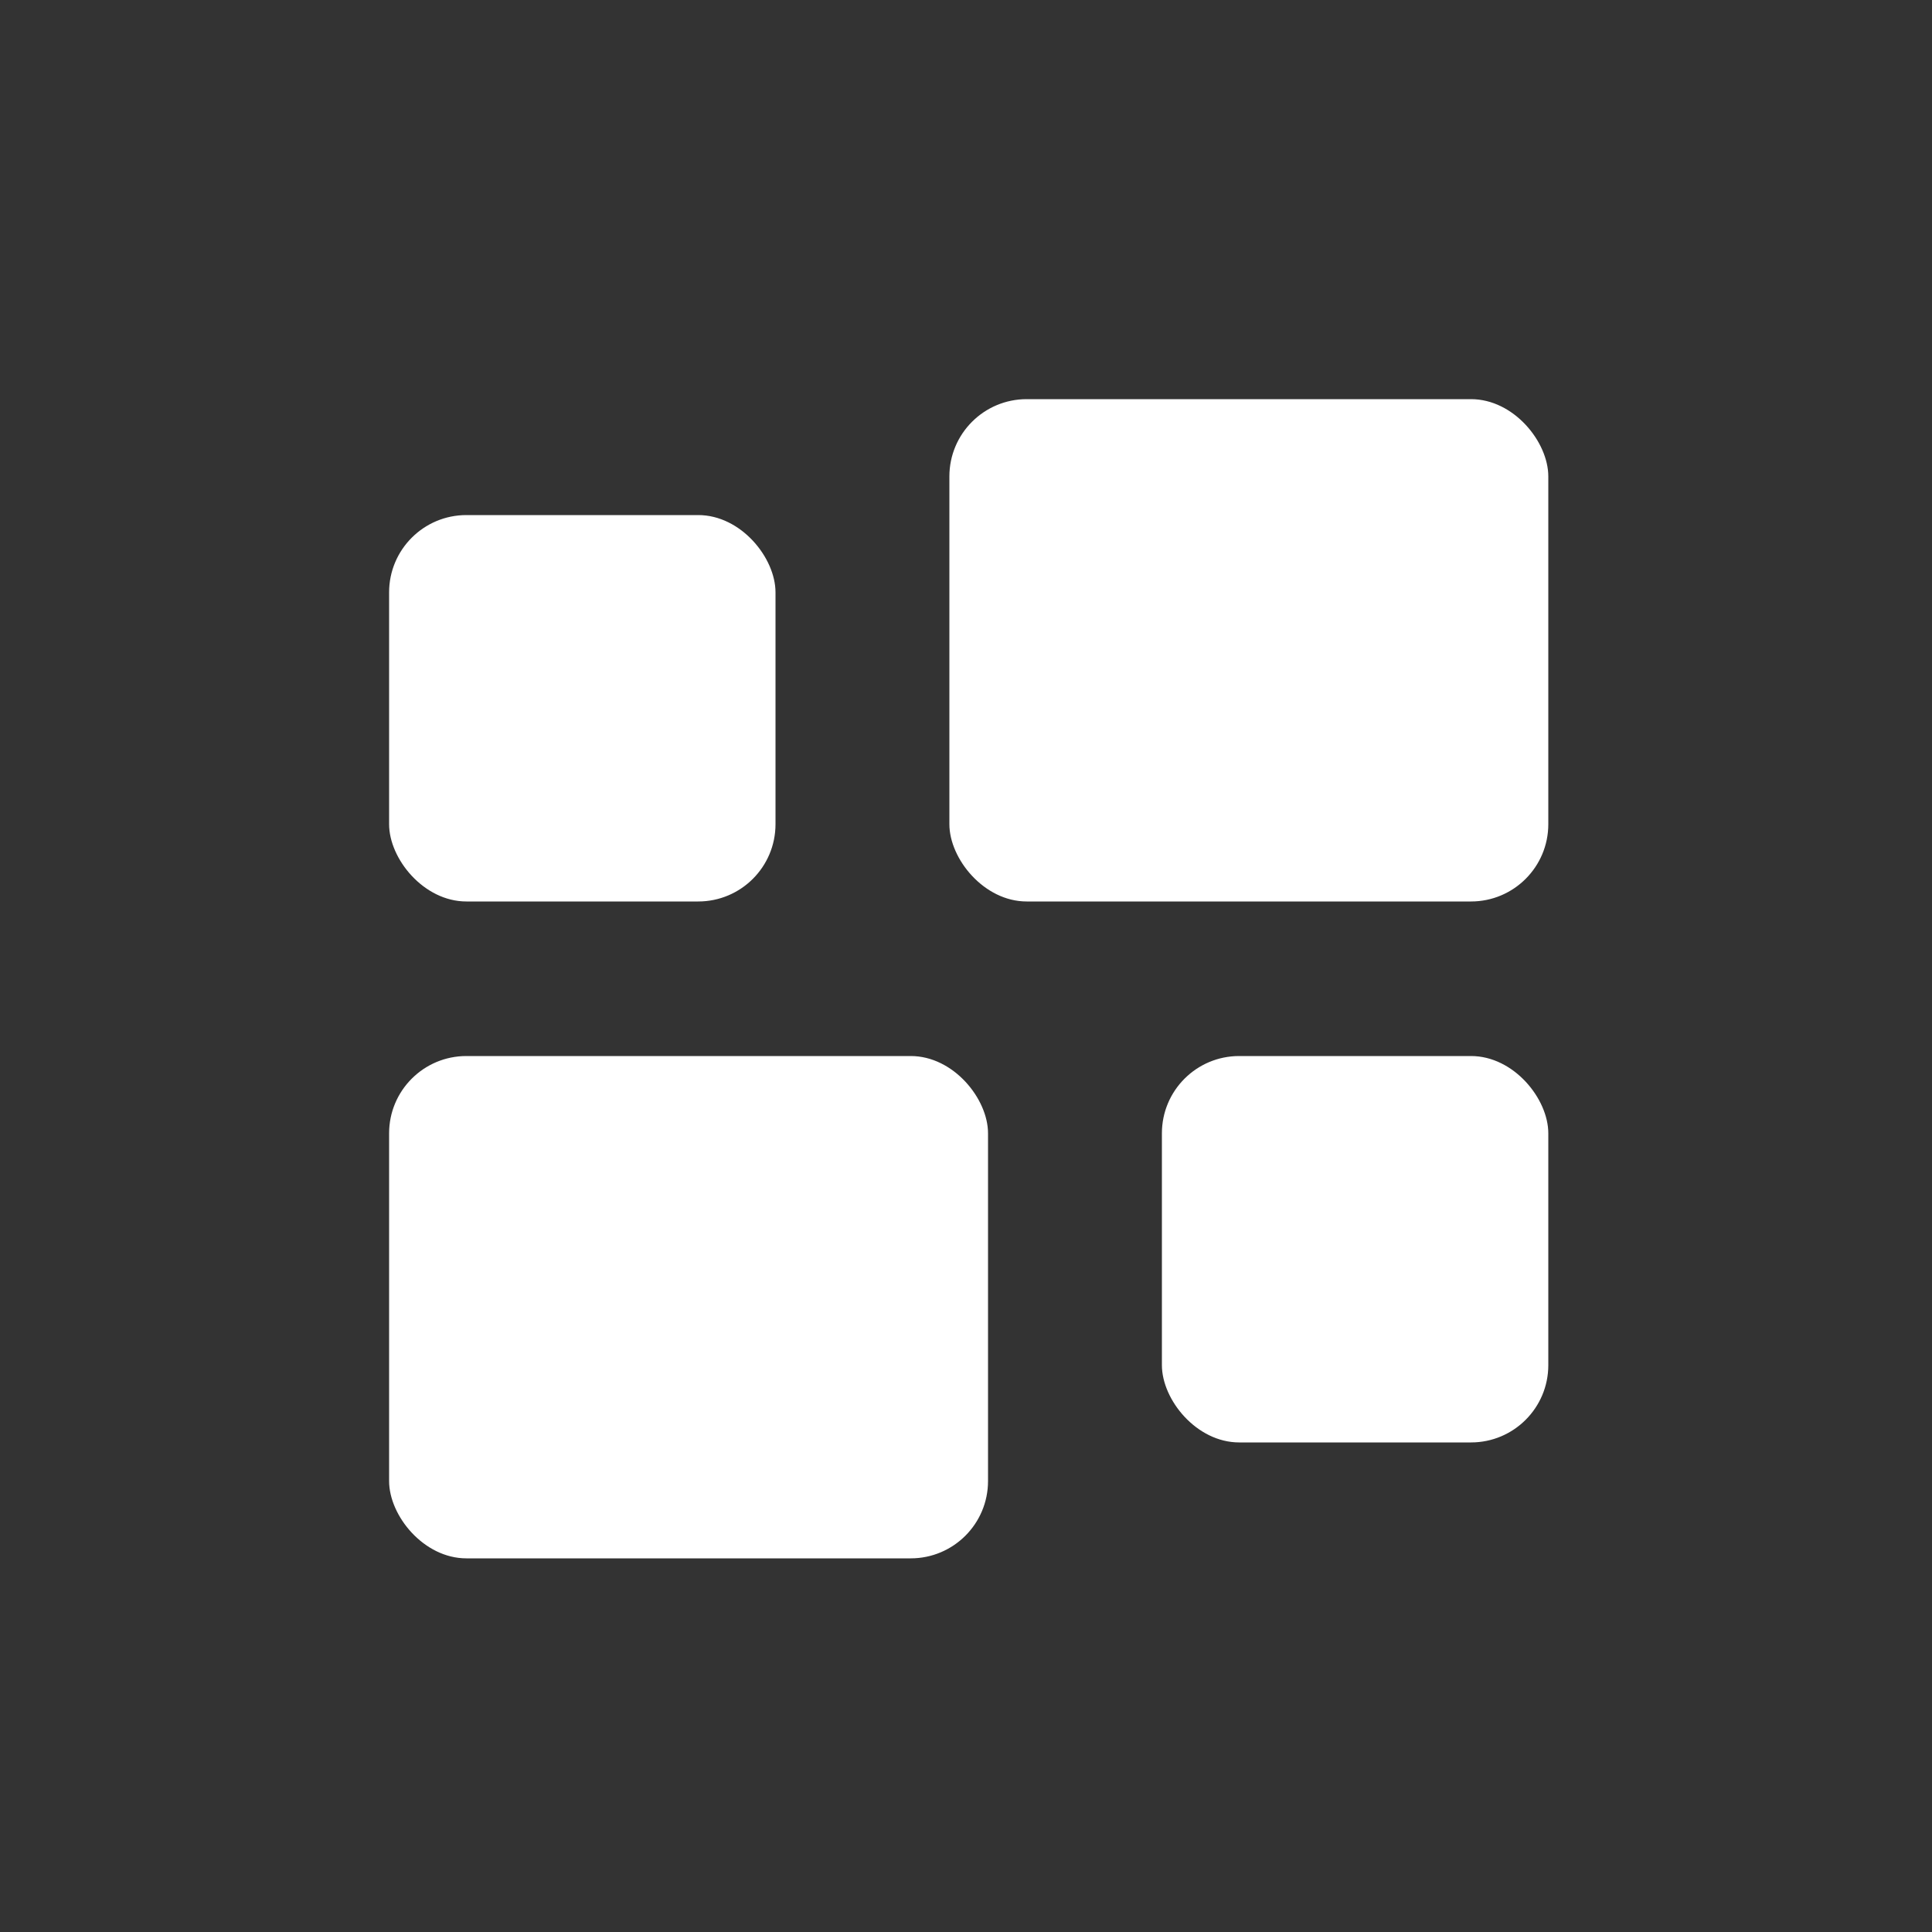
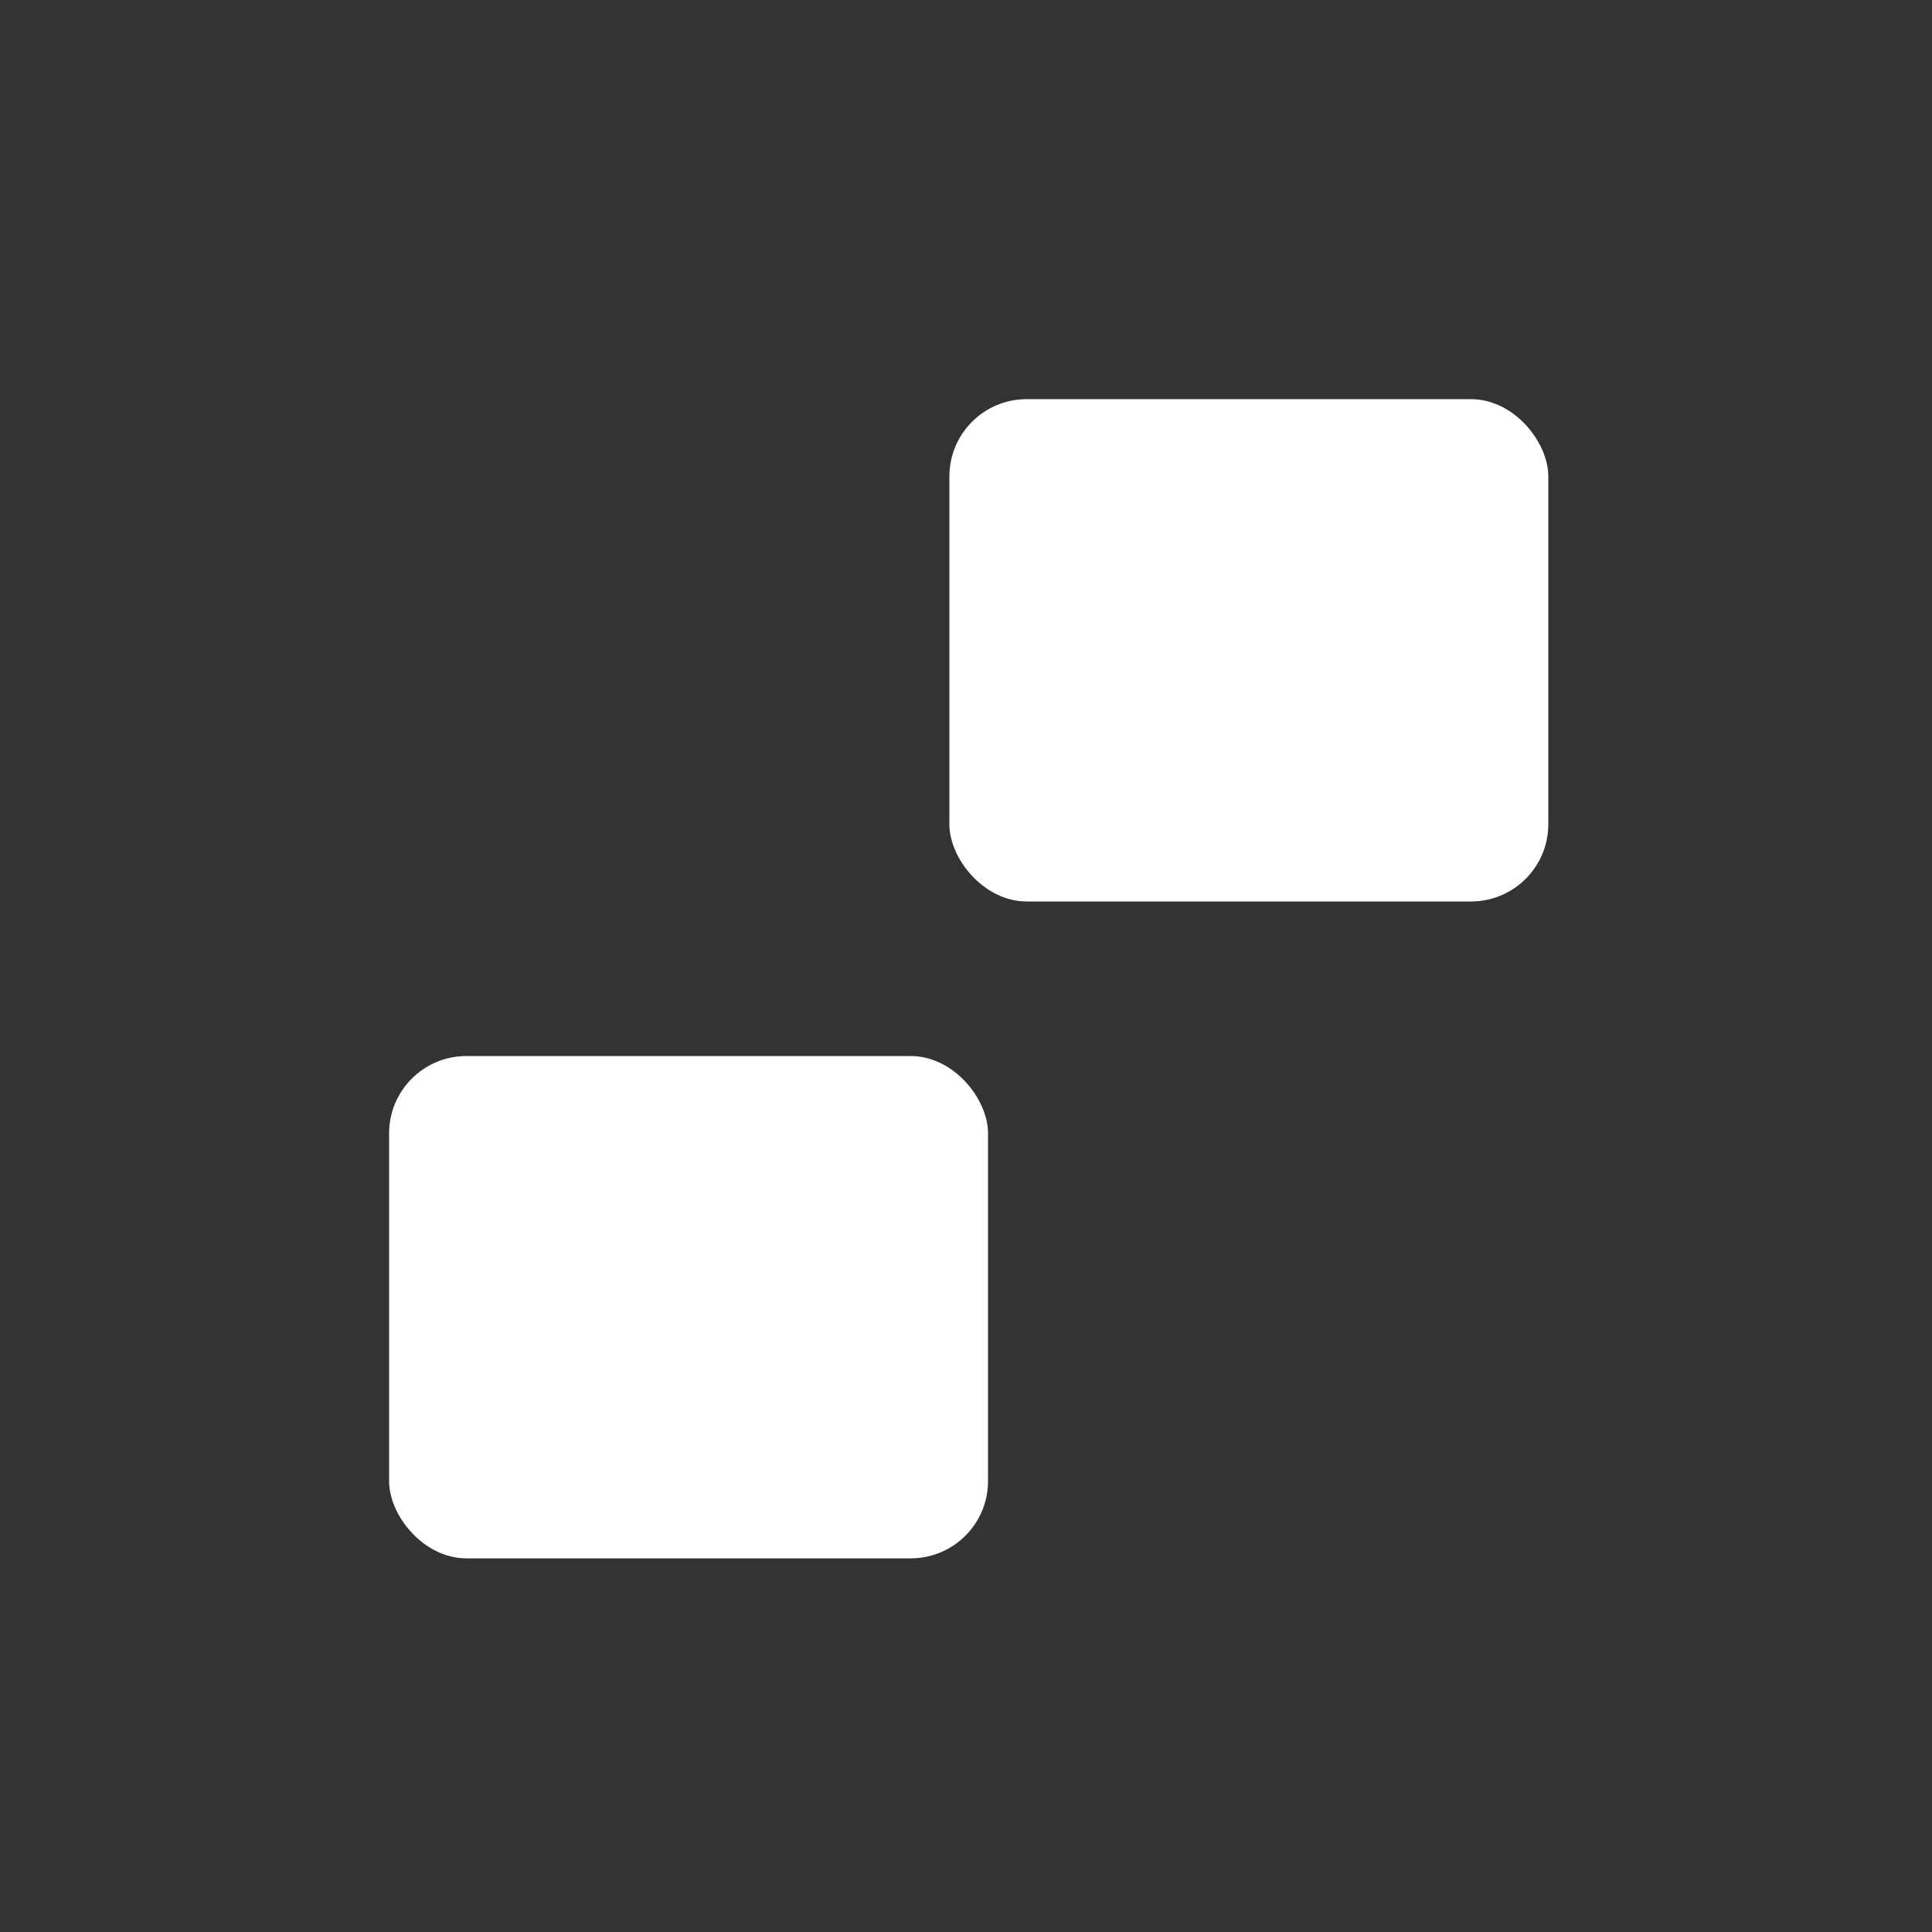
<svg xmlns="http://www.w3.org/2000/svg" width="100" height="100" viewBox="0 0 100 100">
  <rect x="0" y="0" width="100" height="100" fill="#333333" stroke="none" />
-   <rect x="20.14" y="26.66" width="20" height="20" rx="4" ry="4" fill="#fff" stroke-width="0" />
-   <rect x="60.14" y="54.66" width="20" height="20" rx="4" ry="4" fill="#fff" stroke-width="0" />
  <rect x="20.14" y="54.66" width="31" height="26" rx="4" ry="4" fill="#fff" stroke-width="0" />
  <rect x="49.14" y="20.66" width="31" height="26" rx="4" ry="4" fill="#fff" stroke-width="0" />
</svg>